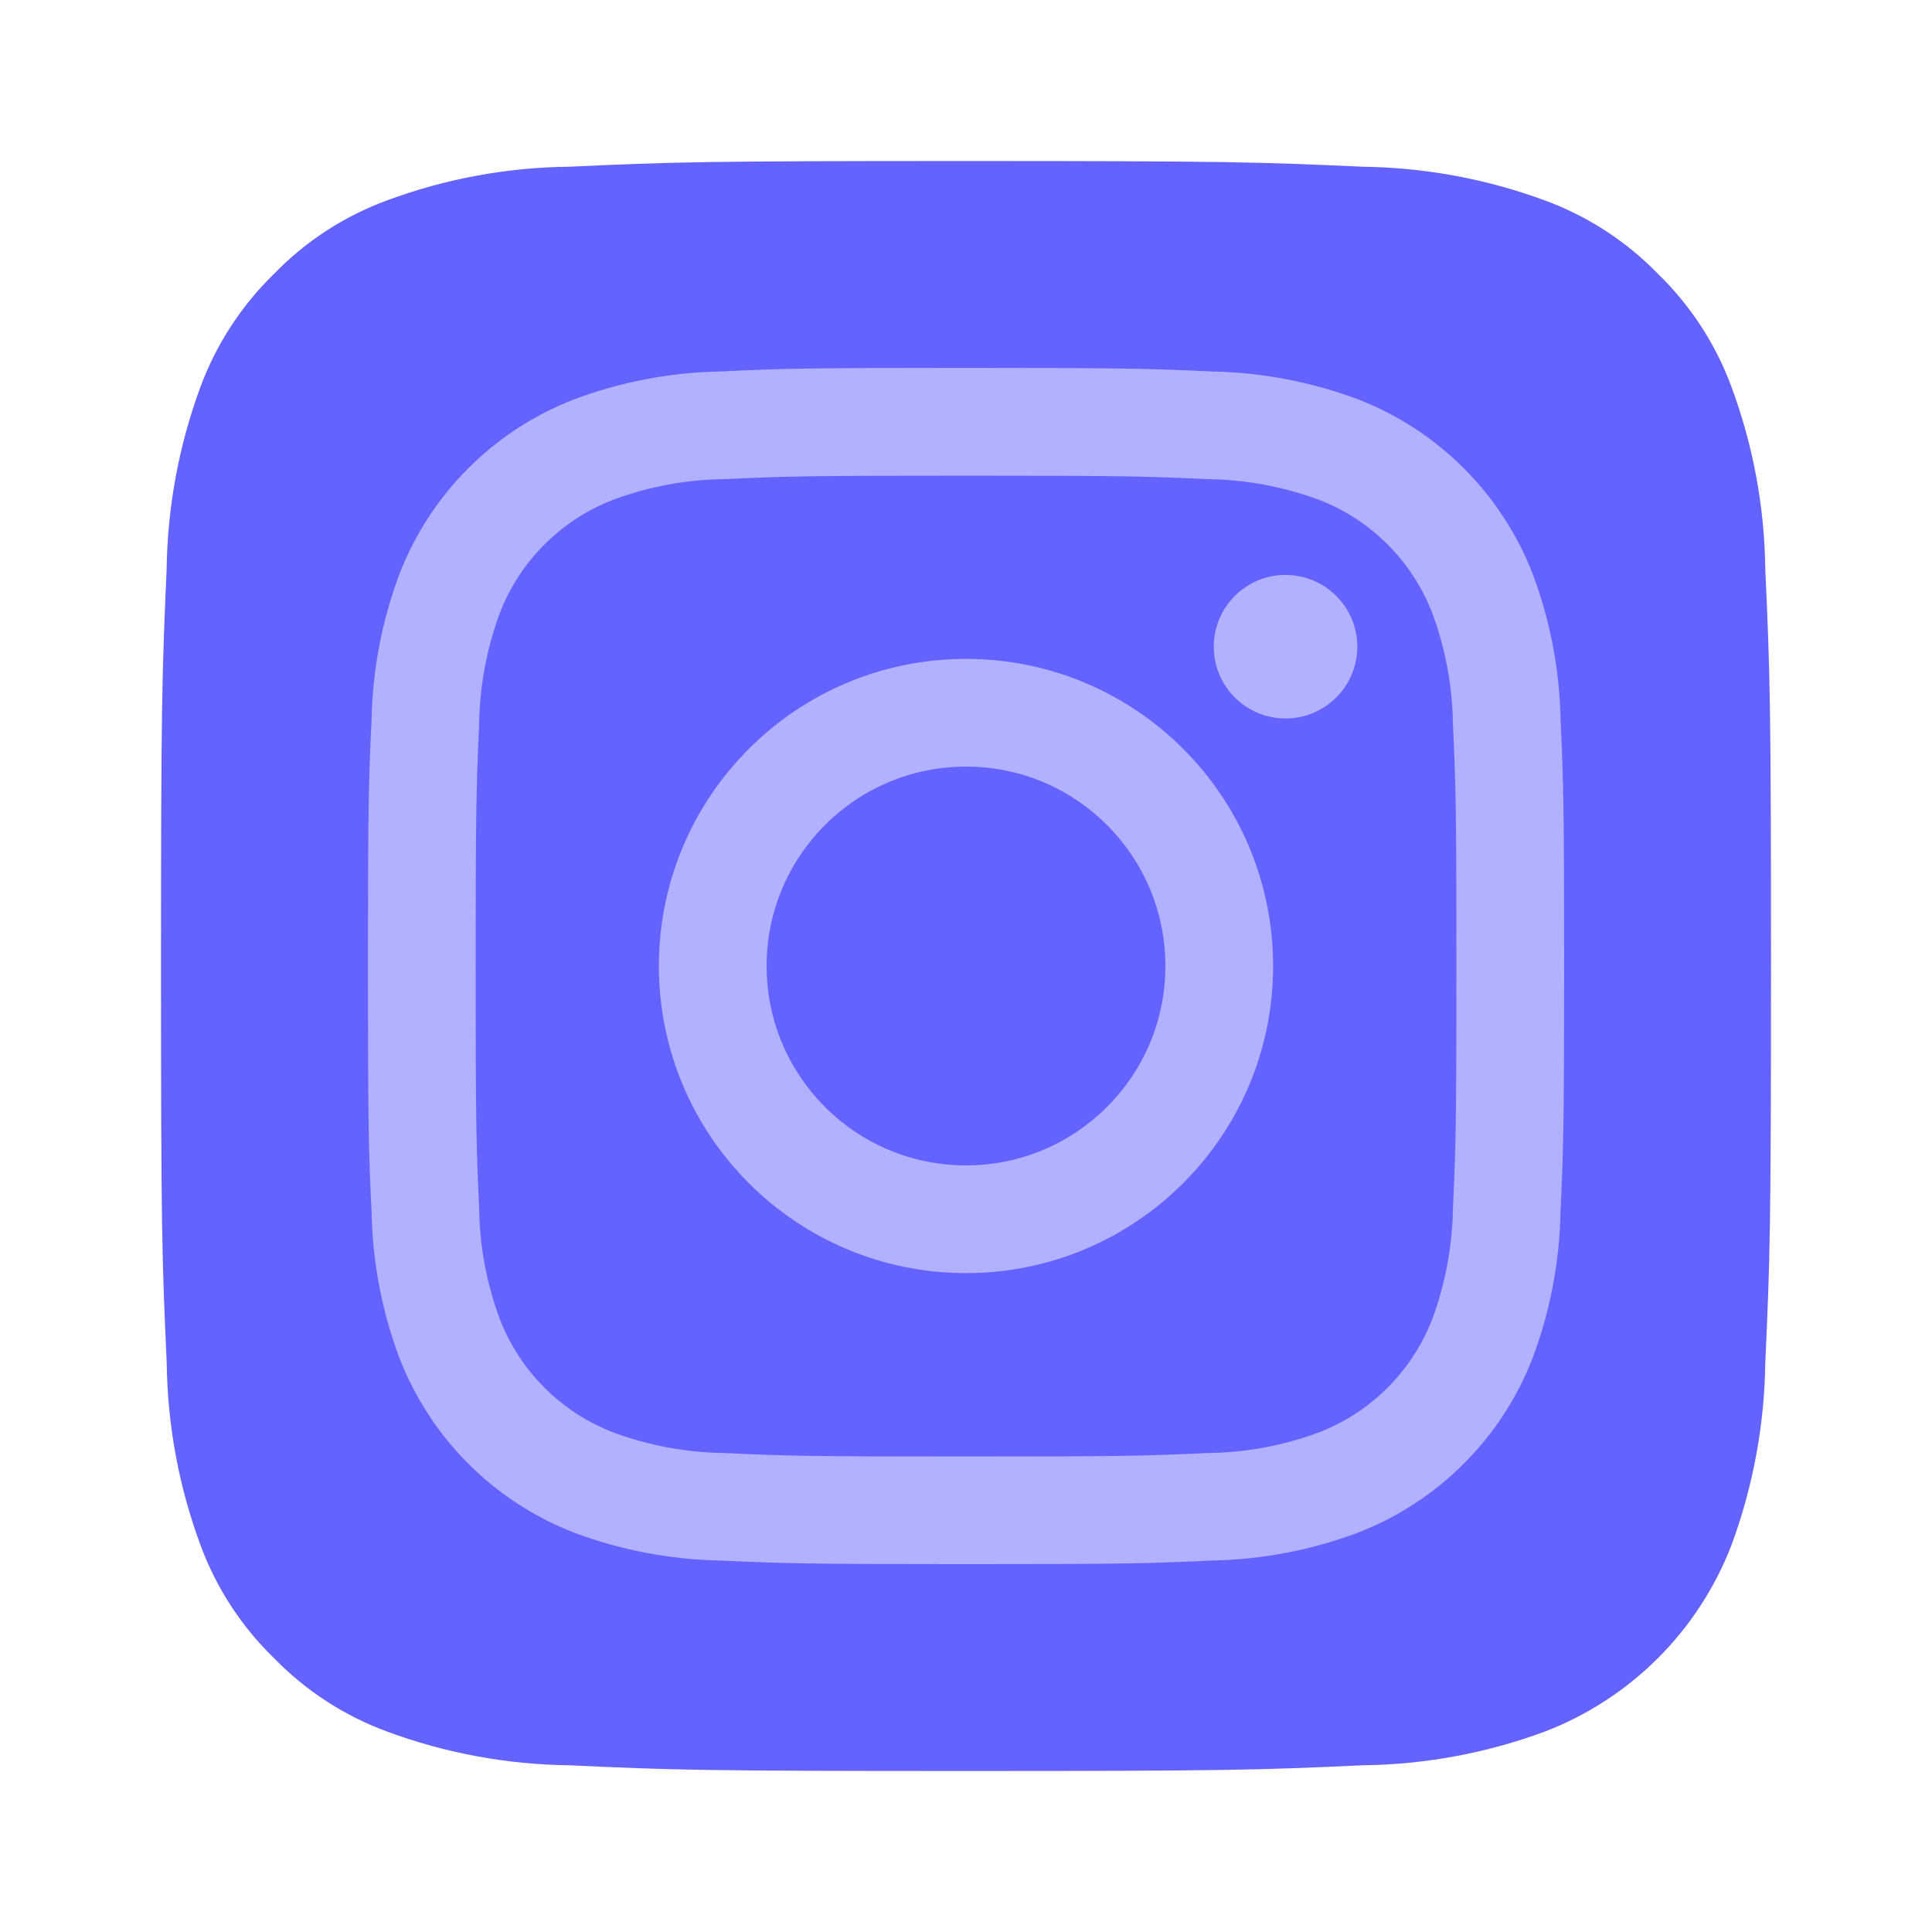
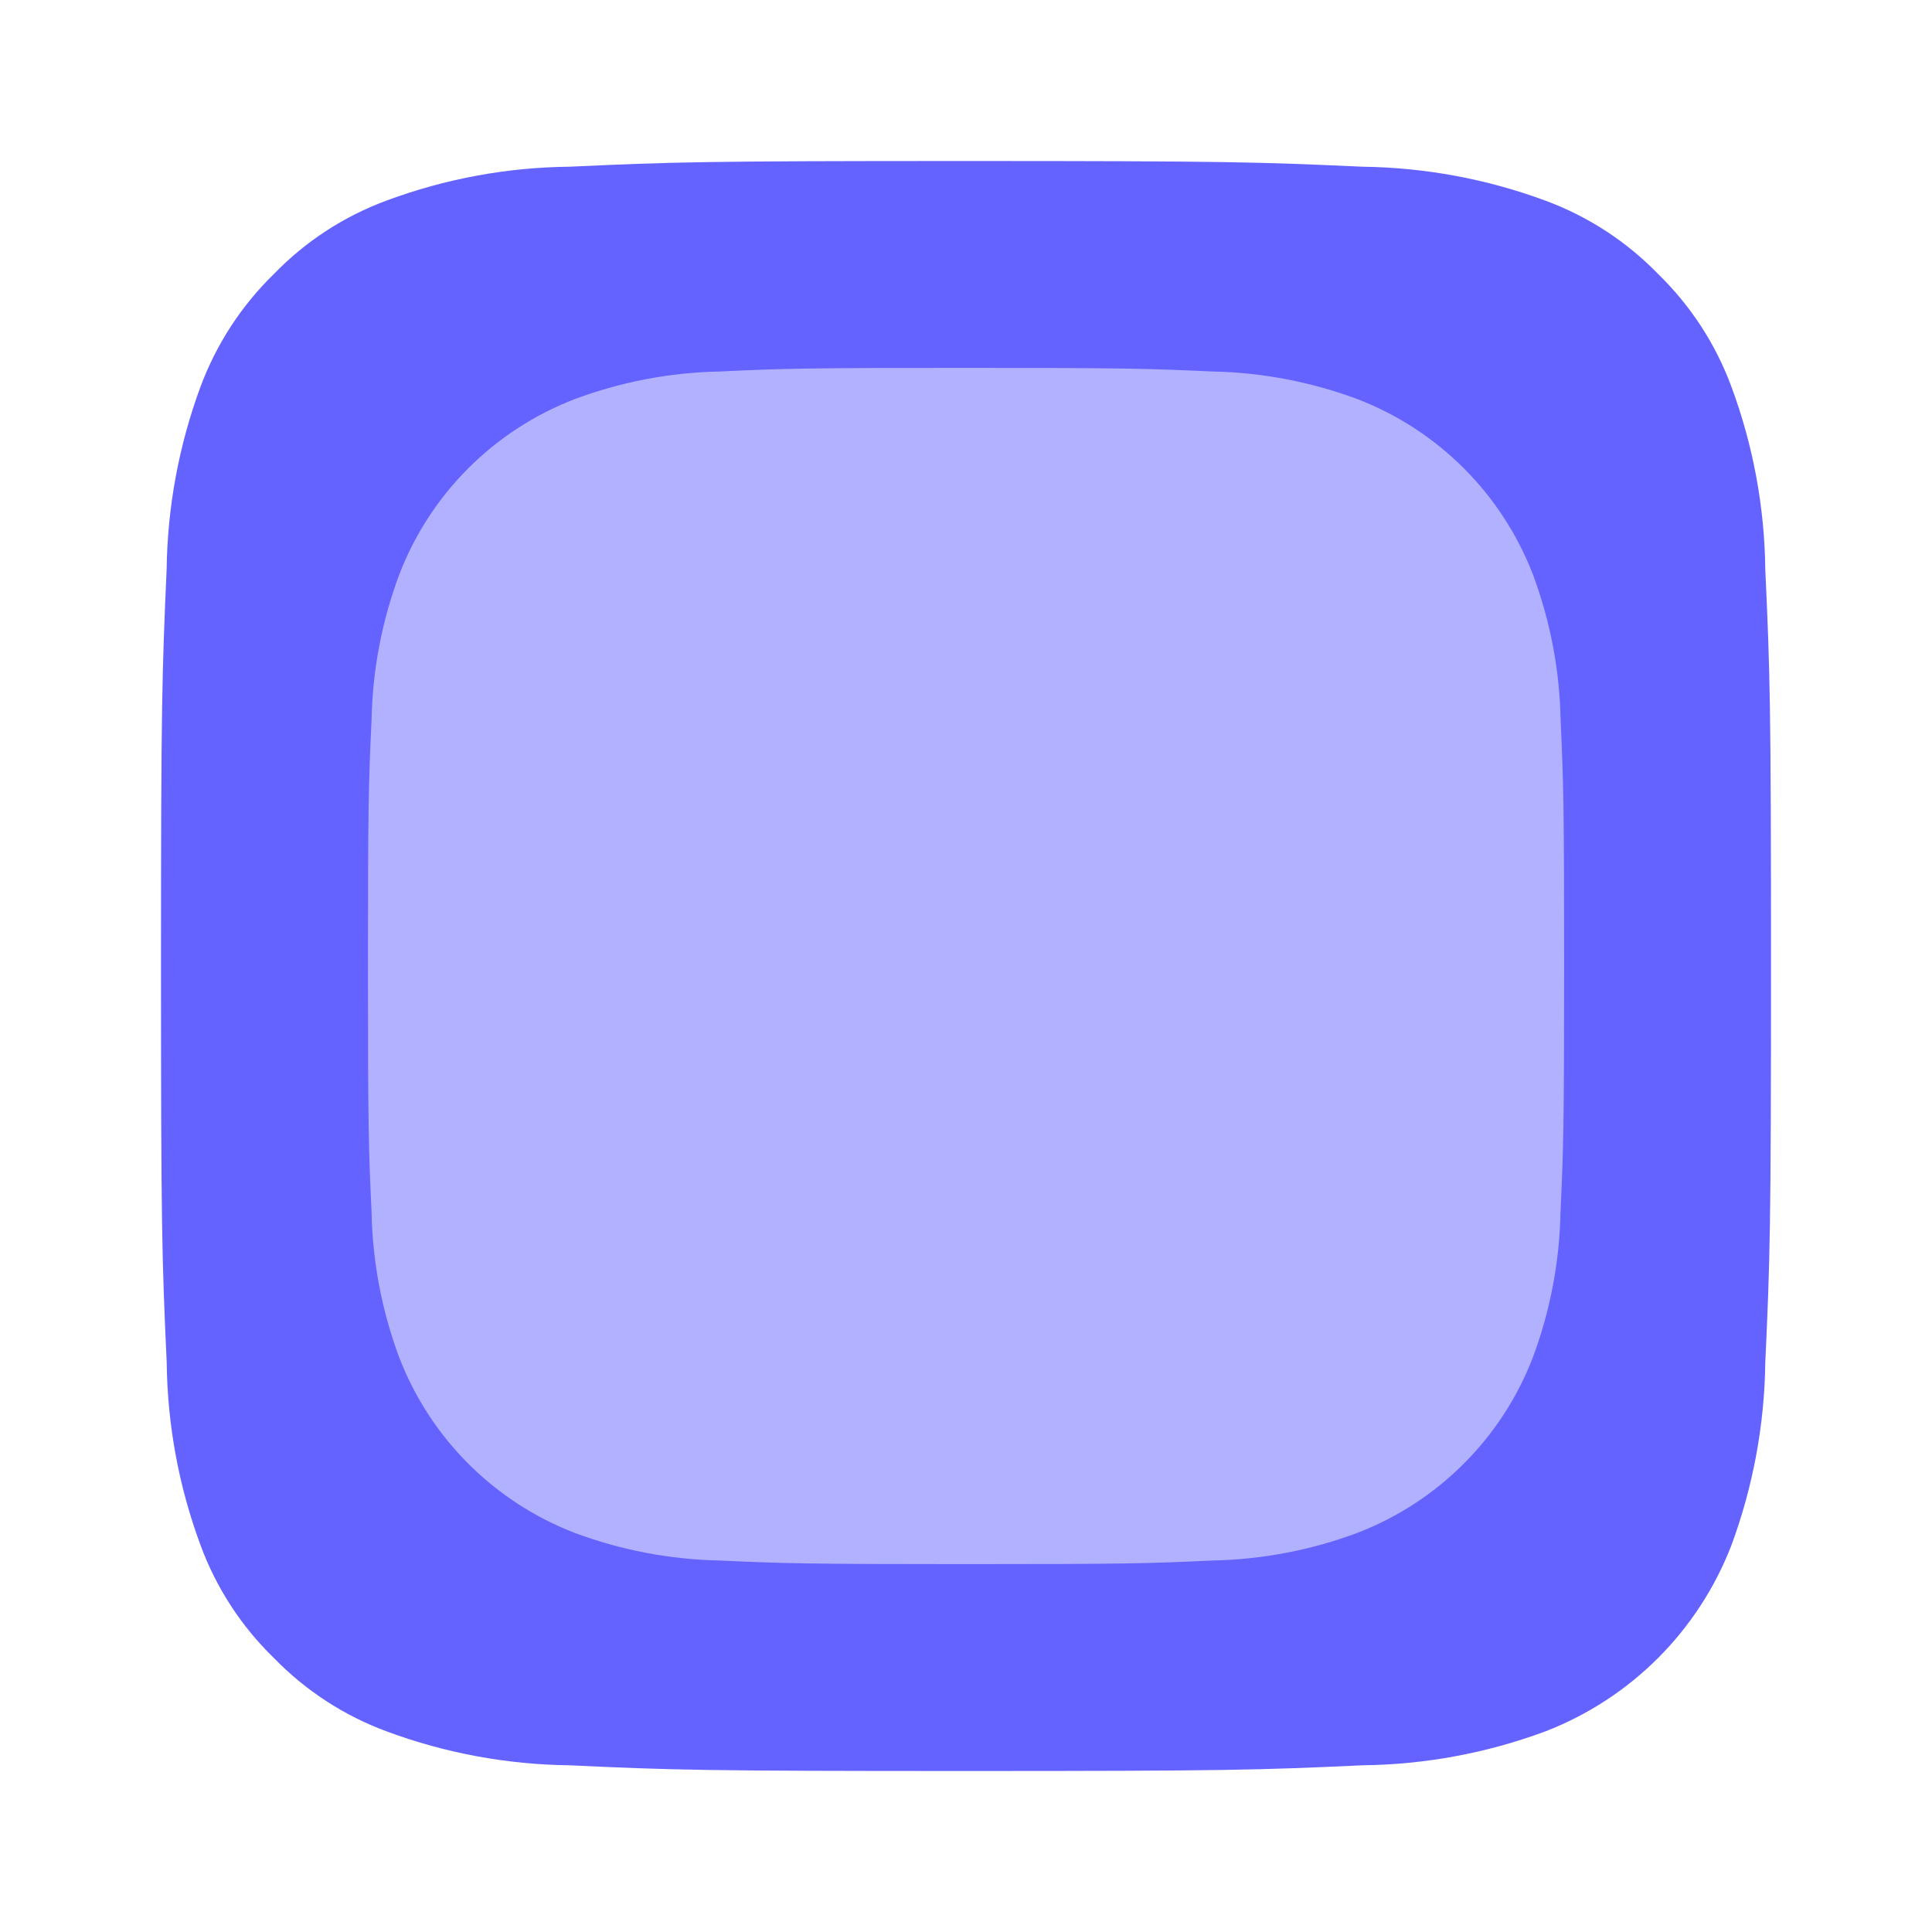
<svg xmlns="http://www.w3.org/2000/svg" version="1.1" id="Layer_1" x="0px" y="0px" viewBox="0 0 24 24" style="enable-background:new 0 0 24 24;" xml:space="preserve">
  <style type="text/css">
	.st0{fill:#B2B1FF;}
	.st1{fill:#6563FF;}
</style>
  <g>
    <path class="st0" d="M20.936,7.564C20.928,6.868,20.801,6.178,20.559,5.525   c-0.176-0.477-0.457-0.908-0.821-1.263c-0.354-0.365-0.786-0.645-1.263-0.821   c-0.653-0.241-1.343-0.369-2.039-0.378C15.278,3.012,14.931,3,12,3   C9.069,3,8.721,3.011,7.564,3.064C6.868,3.071,6.178,3.199,5.525,3.441   C5.048,3.617,4.616,3.898,4.262,4.262C3.898,4.617,3.618,5.049,3.441,5.526   C3.2,6.179,3.072,6.868,3.064,7.564C3.012,8.723,3,9.069,3,12.001s0.011,3.279,0.064,4.436   c0.008,0.696,0.136,1.386,0.378,2.039c0.176,0.477,0.456,0.908,0.821,1.262   c0.354,0.364,0.786,0.645,1.263,0.821c0.653,0.242,1.343,0.37,2.039,0.378   C8.721,20.99,9.069,21,12,21c2.932,0,3.279-0.011,4.436-0.064   c0.696-0.008,1.386-0.136,2.039-0.378c0.957-0.369,1.714-1.126,2.084-2.083   c0.241-0.653,0.369-1.343,0.378-2.039C20.989,15.279,21,14.931,21,12   C21,9.069,20.989,8.722,20.936,7.564z" />
-     <path class="st1" d="M17.793,7.618c-0.25-0.648-0.762-1.161-1.41-1.41   c-0.442-0.163-0.909-0.25-1.38-0.256c-0.784-0.036-1.019-0.043-3.003-0.043   s-2.219,0.007-3.002,0.043c-0.471,0.005-0.938,0.092-1.38,0.256c-0.648,0.25-1.161,0.762-1.41,1.41   c-0.163,0.442-0.25,0.909-0.256,1.38c-0.035,0.784-0.043,1.018-0.043,3.003   s0.007,2.219,0.043,3.003c0.005,0.471,0.092,0.938,0.256,1.38c0.25,0.648,0.762,1.16,1.41,1.41   c0.442,0.164,0.909,0.25,1.38,0.256v0c0.783,0.036,1.018,0.043,3.002,0.043   s2.219-0.007,3.003-0.043c0.471-0.005,0.938-0.092,1.38-0.256c0.648-0.25,1.16-0.762,1.41-1.41   c0.163-0.442,0.25-0.909,0.256-1.38c0.036-0.784,0.043-1.018,0.043-3.003s-0.007-2.219-0.043-3.003   C18.043,8.526,17.957,8.06,17.793,7.618z M12,15.815c-2.107,0-3.815-1.708-3.815-3.815   c0-0,0-0,0-0h0c0-2.107,1.708-3.815,3.815-3.815   c2.107,0,3.815,1.708,3.815,3.815C15.816,14.107,14.107,15.815,12,15.815z M15.966,8.925   c-0.492-0.002-0.89-0.402-0.888-0.895c0.002-0.49,0.399-0.887,0.889-0.888H15.967   c0.492-0.001,0.893,0.397,0.894,0.889c0.001,0.492-0.397,0.893-0.889,0.894   c-0.002,0-0.004,0-0.006,0H15.966z" />
-     <path class="st1" d="M12,9.523c-1.368-0-2.477,1.109-2.477,2.477s1.109,2.477,2.477,2.477   s2.477-1.109,2.477-2.477c0,0,0-0,0-0c0-1.368-1.109-2.477-2.476-2.477   C12.001,9.523,12,9.523,12,9.523z" />
    <path class="st1" d="M21.929,7.071c-0.009-0.774-0.151-1.54-0.42-2.265   c-0.195-0.53-0.507-1.009-0.912-1.403c-0.393-0.405-0.873-0.717-1.403-0.912   c-0.726-0.268-1.492-0.41-2.265-0.42C15.642,2.013,15.257,2,12,2   C8.744,2,8.357,2.012,7.071,2.071C6.297,2.079,5.531,2.221,4.806,2.49   C4.275,2.685,3.796,2.997,3.403,3.403C2.998,3.797,2.687,4.276,2.49,4.806   c-0.268,0.726-0.41,1.492-0.42,2.265C2.013,8.358,2,8.744,2,12.001s0.012,3.643,0.071,4.929   c0.009,0.774,0.151,1.54,0.42,2.265c0.195,0.53,0.507,1.009,0.912,1.402   c0.394,0.405,0.873,0.717,1.403,0.912c0.725,0.269,1.492,0.411,2.265,0.42   C8.357,21.989,8.744,22,12,22c3.257,0,3.644-0.012,4.929-0.071   c0.774-0.009,1.54-0.151,2.265-0.42c1.064-0.41,1.905-1.251,2.315-2.315   c0.268-0.726,0.41-1.492,0.42-2.265C21.988,15.643,22,15.256,22,12   C22,8.743,21.988,8.358,21.929,7.071z M19.385,15.063c-0.012,0.616-0.129,1.226-0.345,1.804   c-0.386,0.998-1.175,1.787-2.173,2.173c-0.577,0.216-1.187,0.333-1.803,0.345   c-0.792,0.037-1.046,0.045-3.063,0.045s-2.271-0.009-3.063-0.045C8.321,19.373,7.711,19.256,7.134,19.04   c-0.998-0.386-1.787-1.175-2.173-2.173c-0.216-0.577-0.333-1.187-0.345-1.804   c-0.037-0.792-0.045-1.045-0.045-3.063s0.008-2.271,0.045-3.063c0.012-0.616,0.129-1.226,0.345-1.803   C5.346,6.135,6.135,5.346,7.134,4.96C7.711,4.744,8.321,4.627,8.937,4.615h0   c0.793-0.037,1.046-0.045,3.064-0.045s2.271,0.009,3.063,0.045c0.616,0.012,1.226,0.129,1.804,0.345   c0.998,0.386,1.787,1.175,2.173,2.173c0.216,0.577,0.333,1.187,0.345,1.803   c0.036,0.792,0.044,1.046,0.044,3.063S19.421,14.27,19.385,15.063z" />
  </g>
</svg>